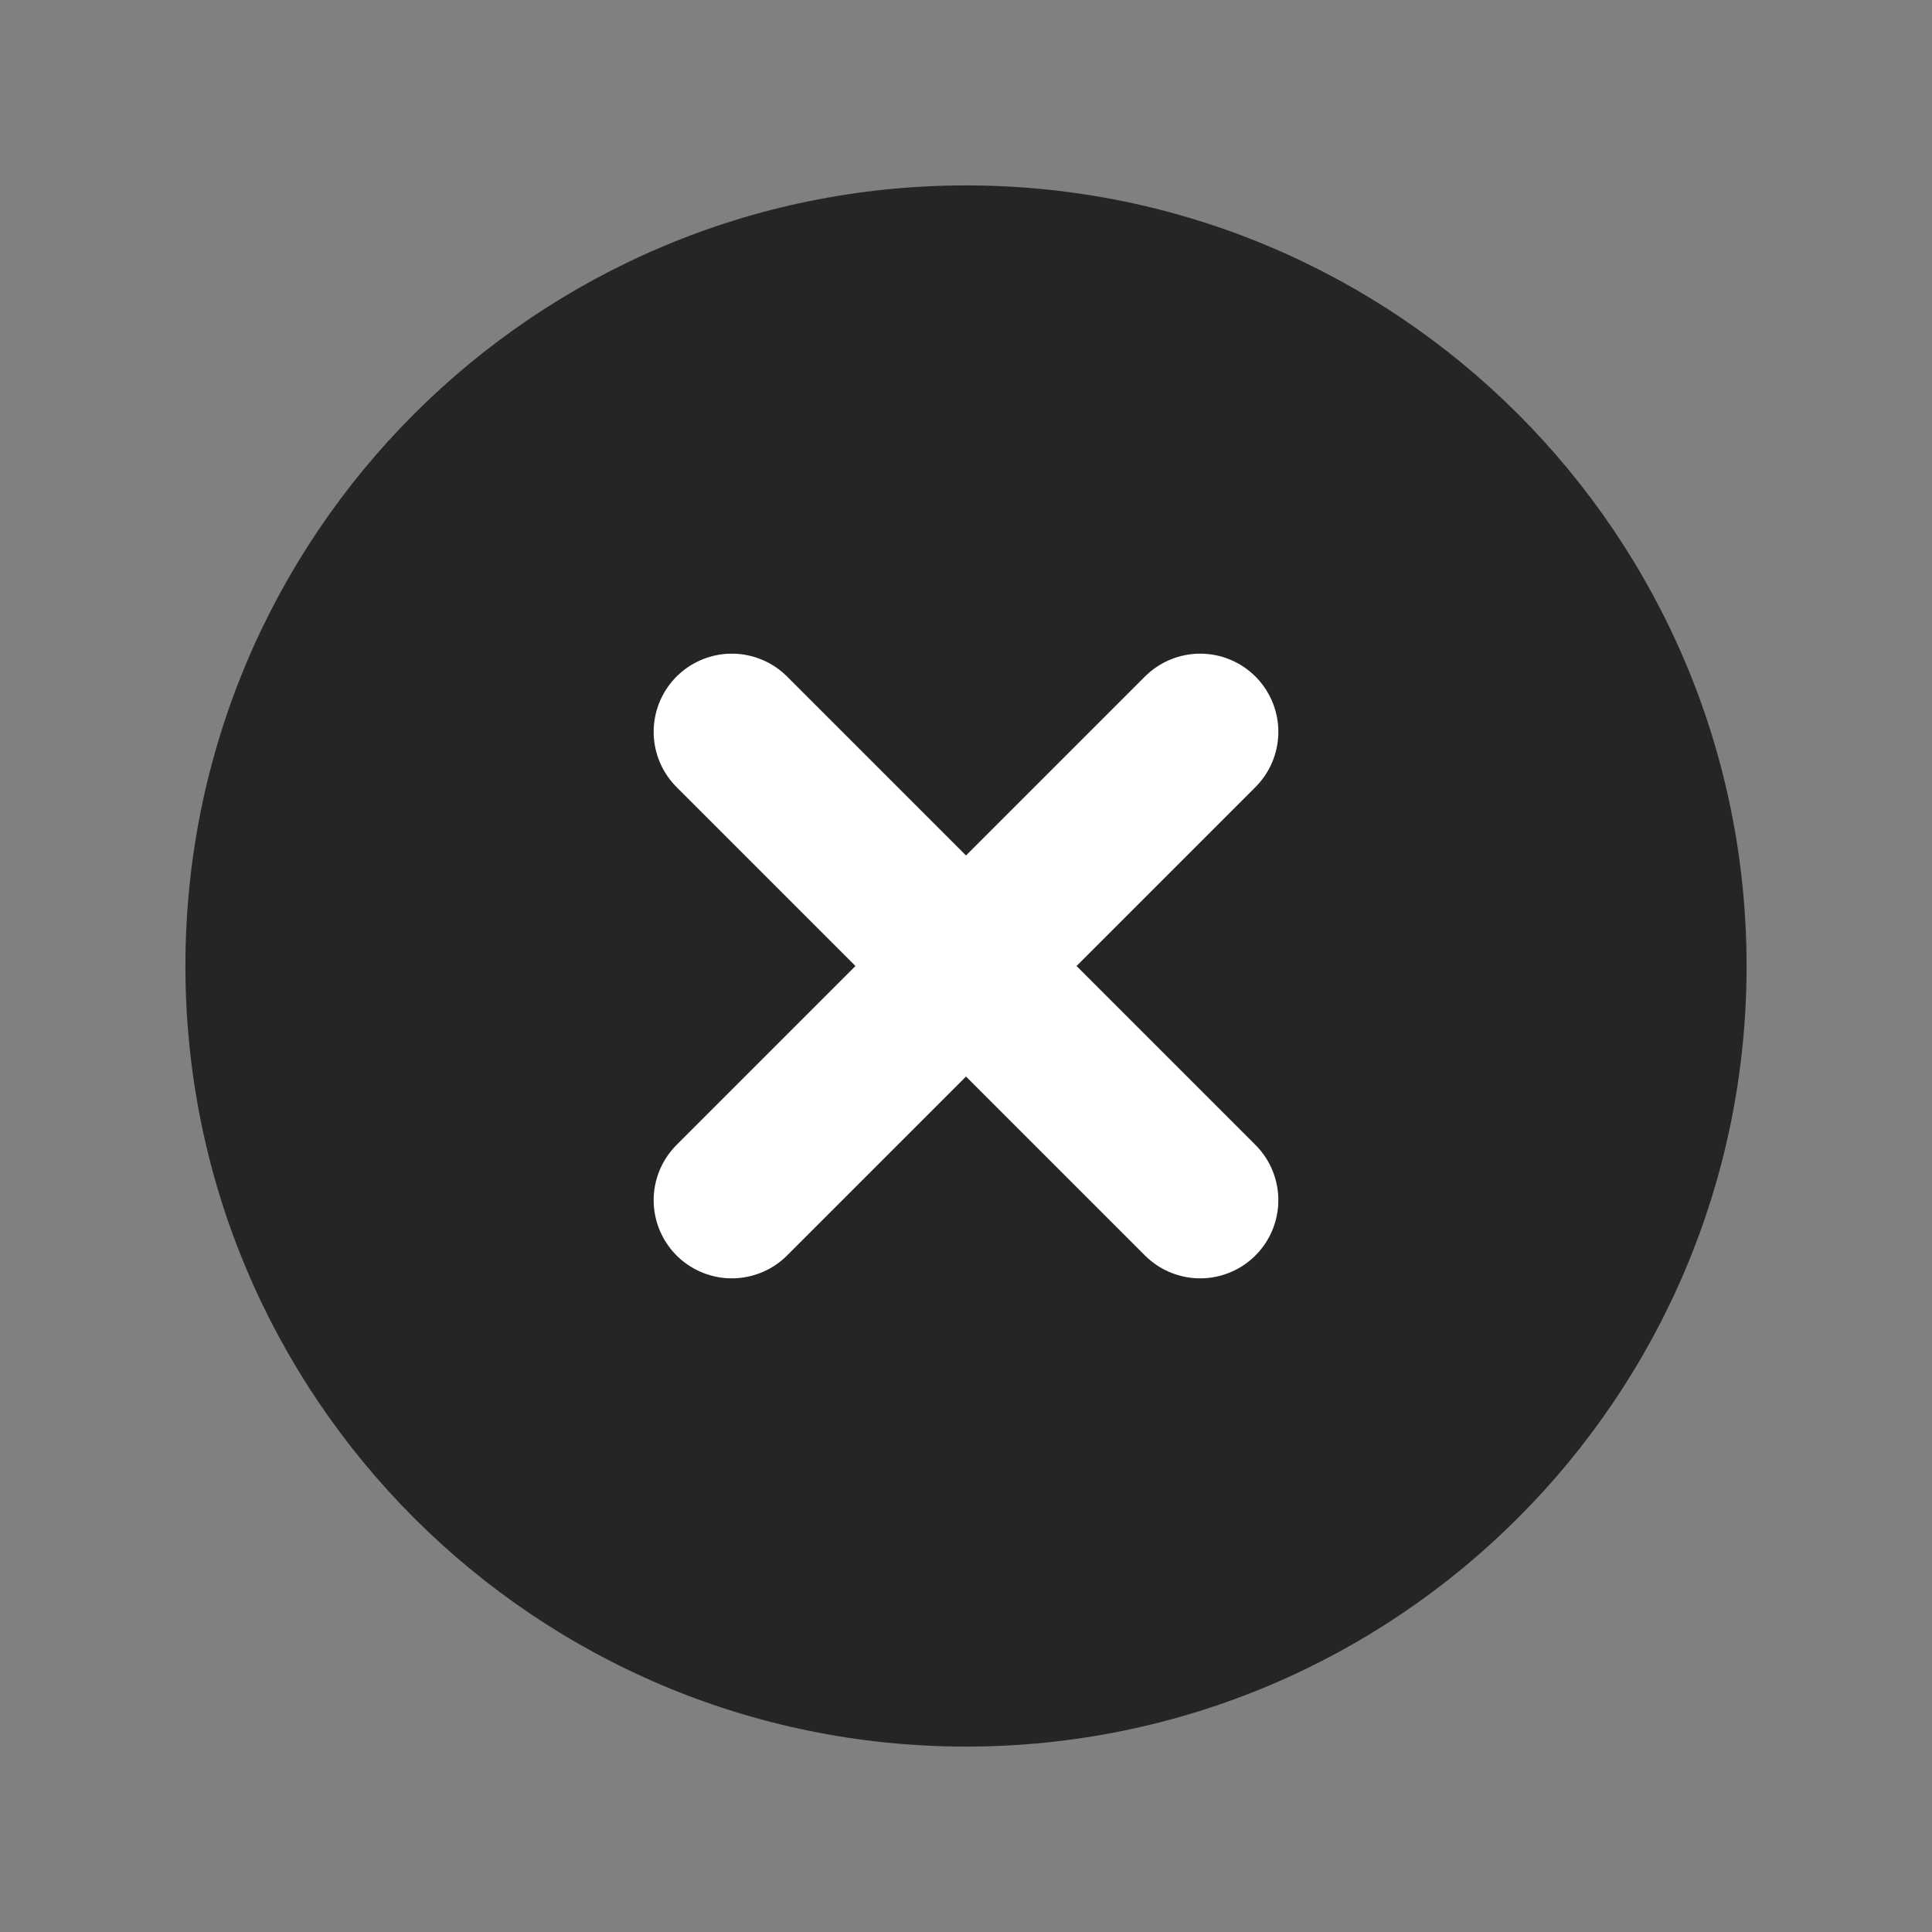
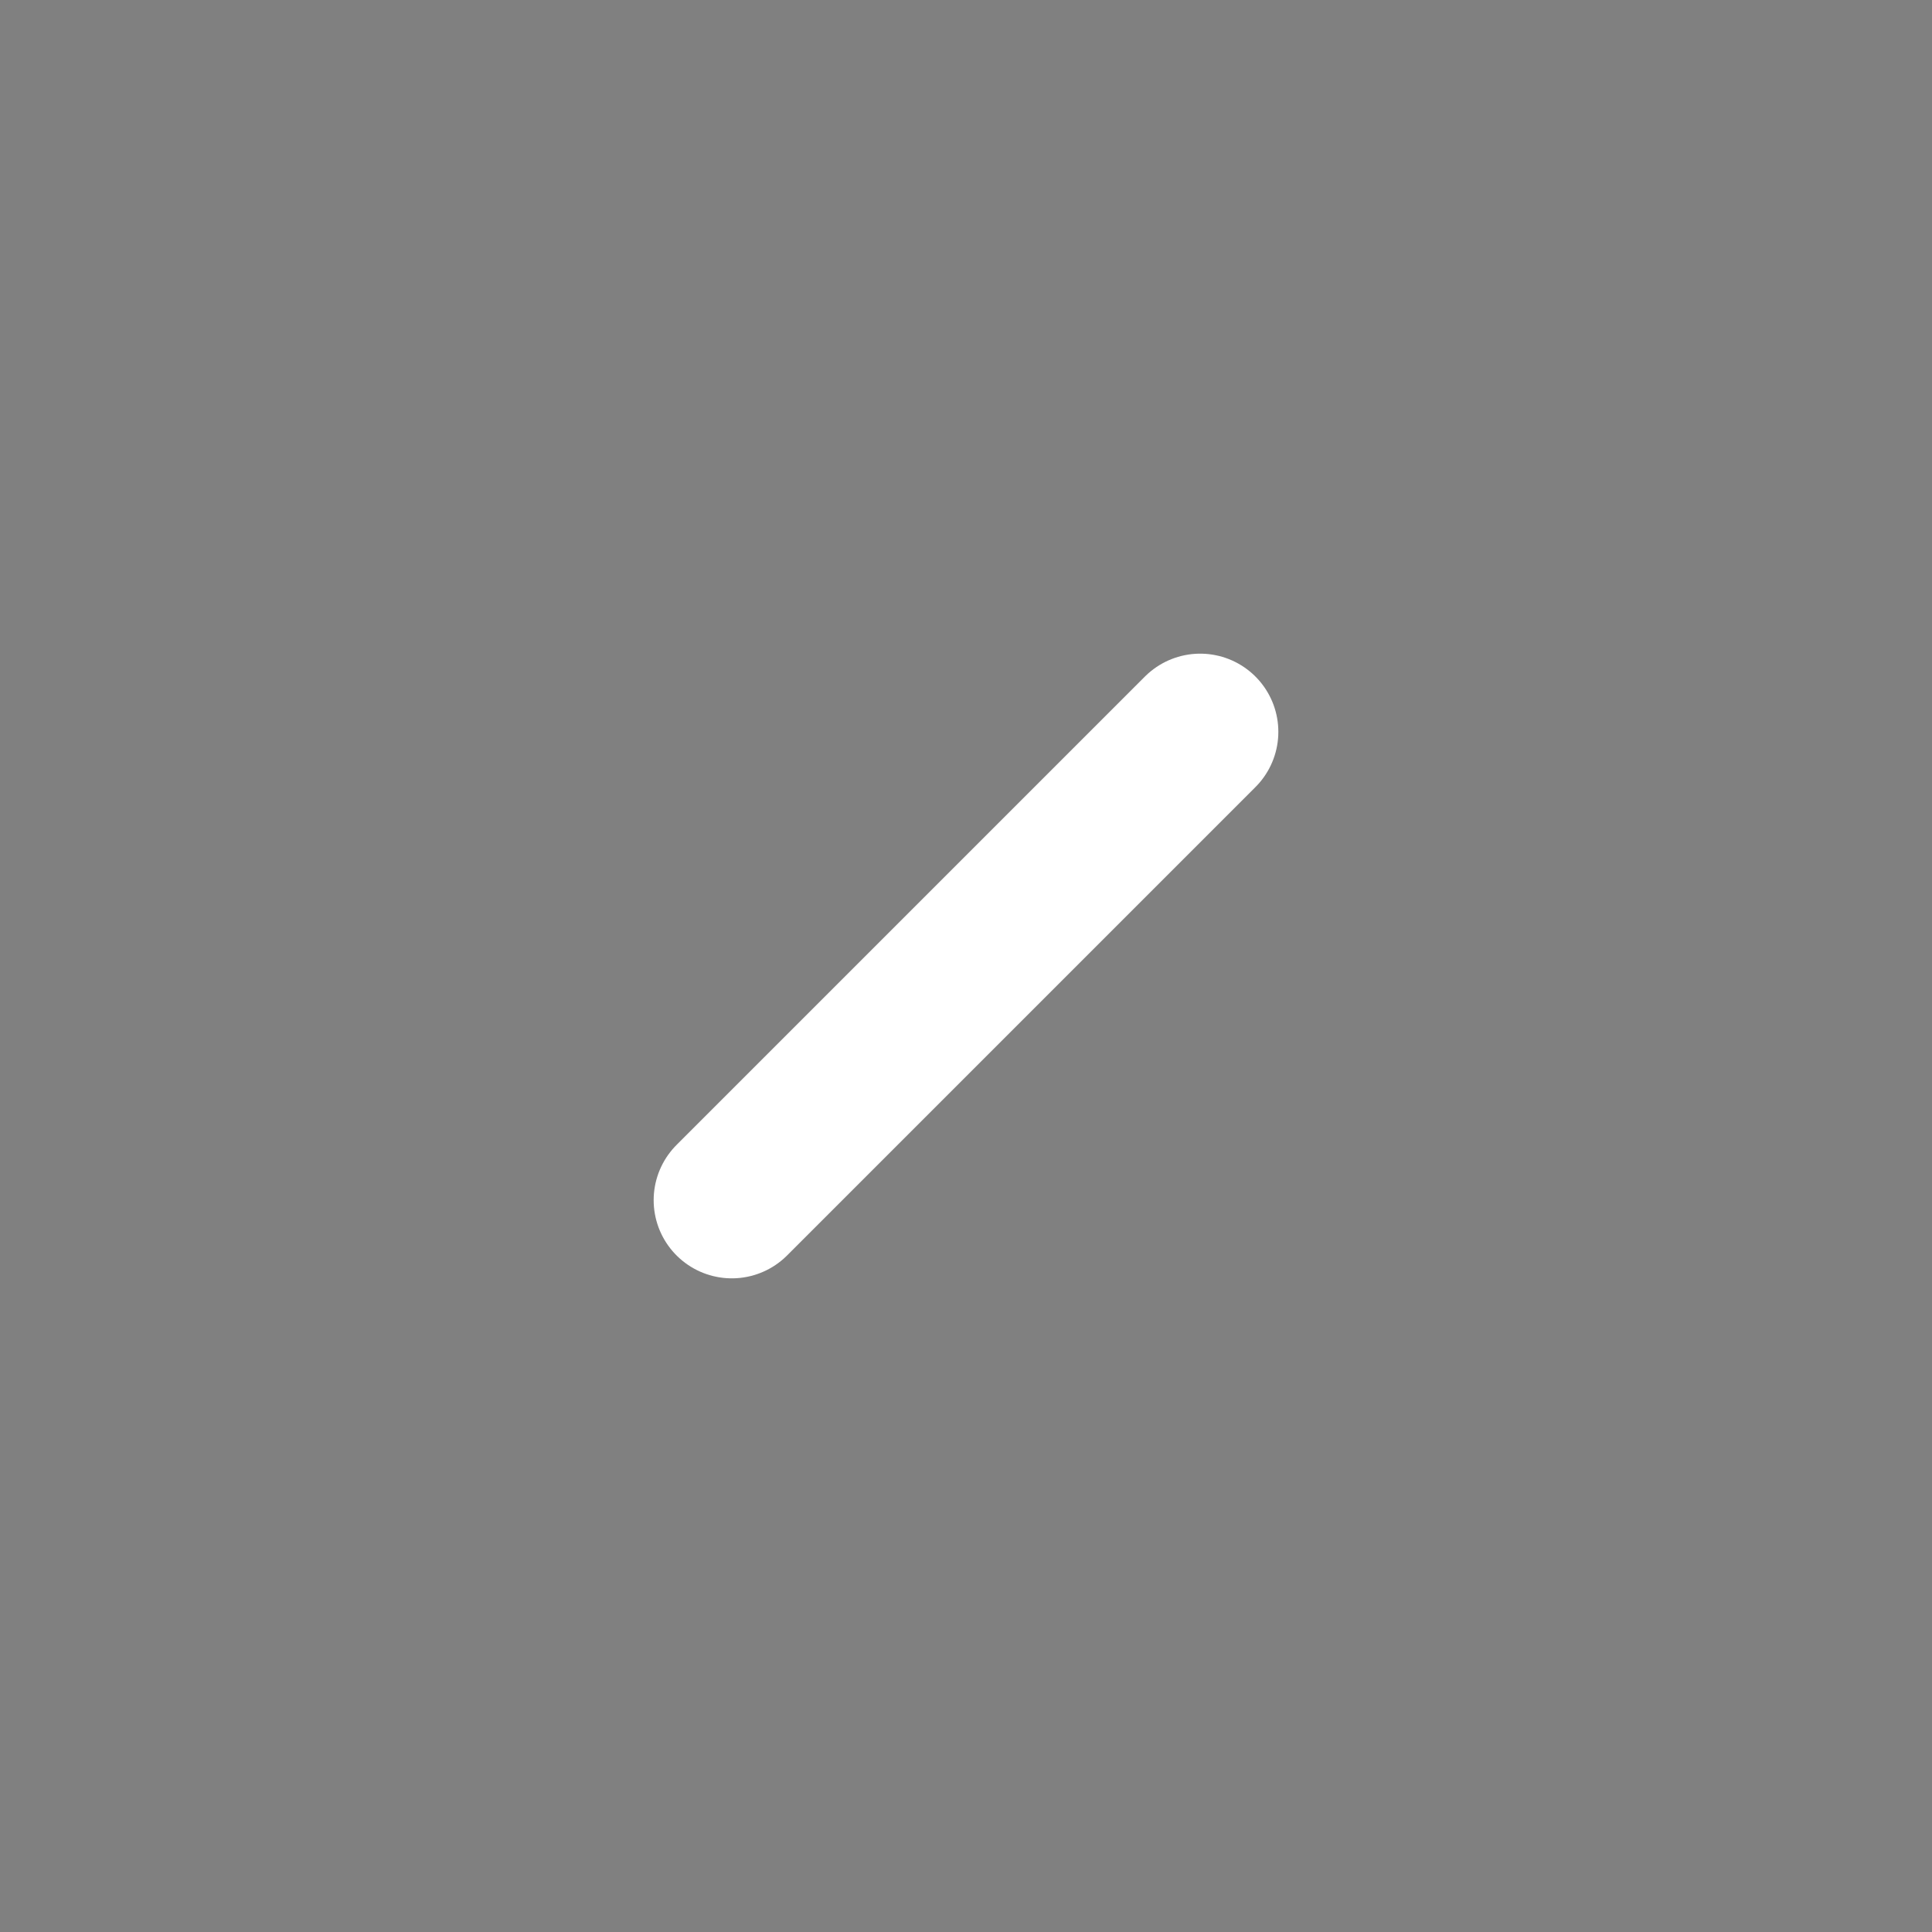
<svg xmlns="http://www.w3.org/2000/svg" width="33" height="33" viewBox="0 0 33 33" fill="none">
  <rect x="0" y="0" width="33" height="33" fill="#808080" stroke="none" />
-   <path d="M16.5 29.833C23.864 29.833 29.833 23.864 29.833 16.5C29.833 9.136 23.864 3.167 16.5 3.167C9.136 3.167 3.167 9.136 3.167 16.5C3.167 23.864 9.136 29.833 16.5 29.833Z" fill="#252525" />
  <path d="M20.5 12.5L12.5 20.5" stroke="white" stroke-width="2.67" stroke-linecap="round" stroke-linejoin="round" />
-   <path d="M12.5 12.5L20.5 20.5" stroke="white" stroke-width="2.67" stroke-linecap="round" stroke-linejoin="round" />
</svg>